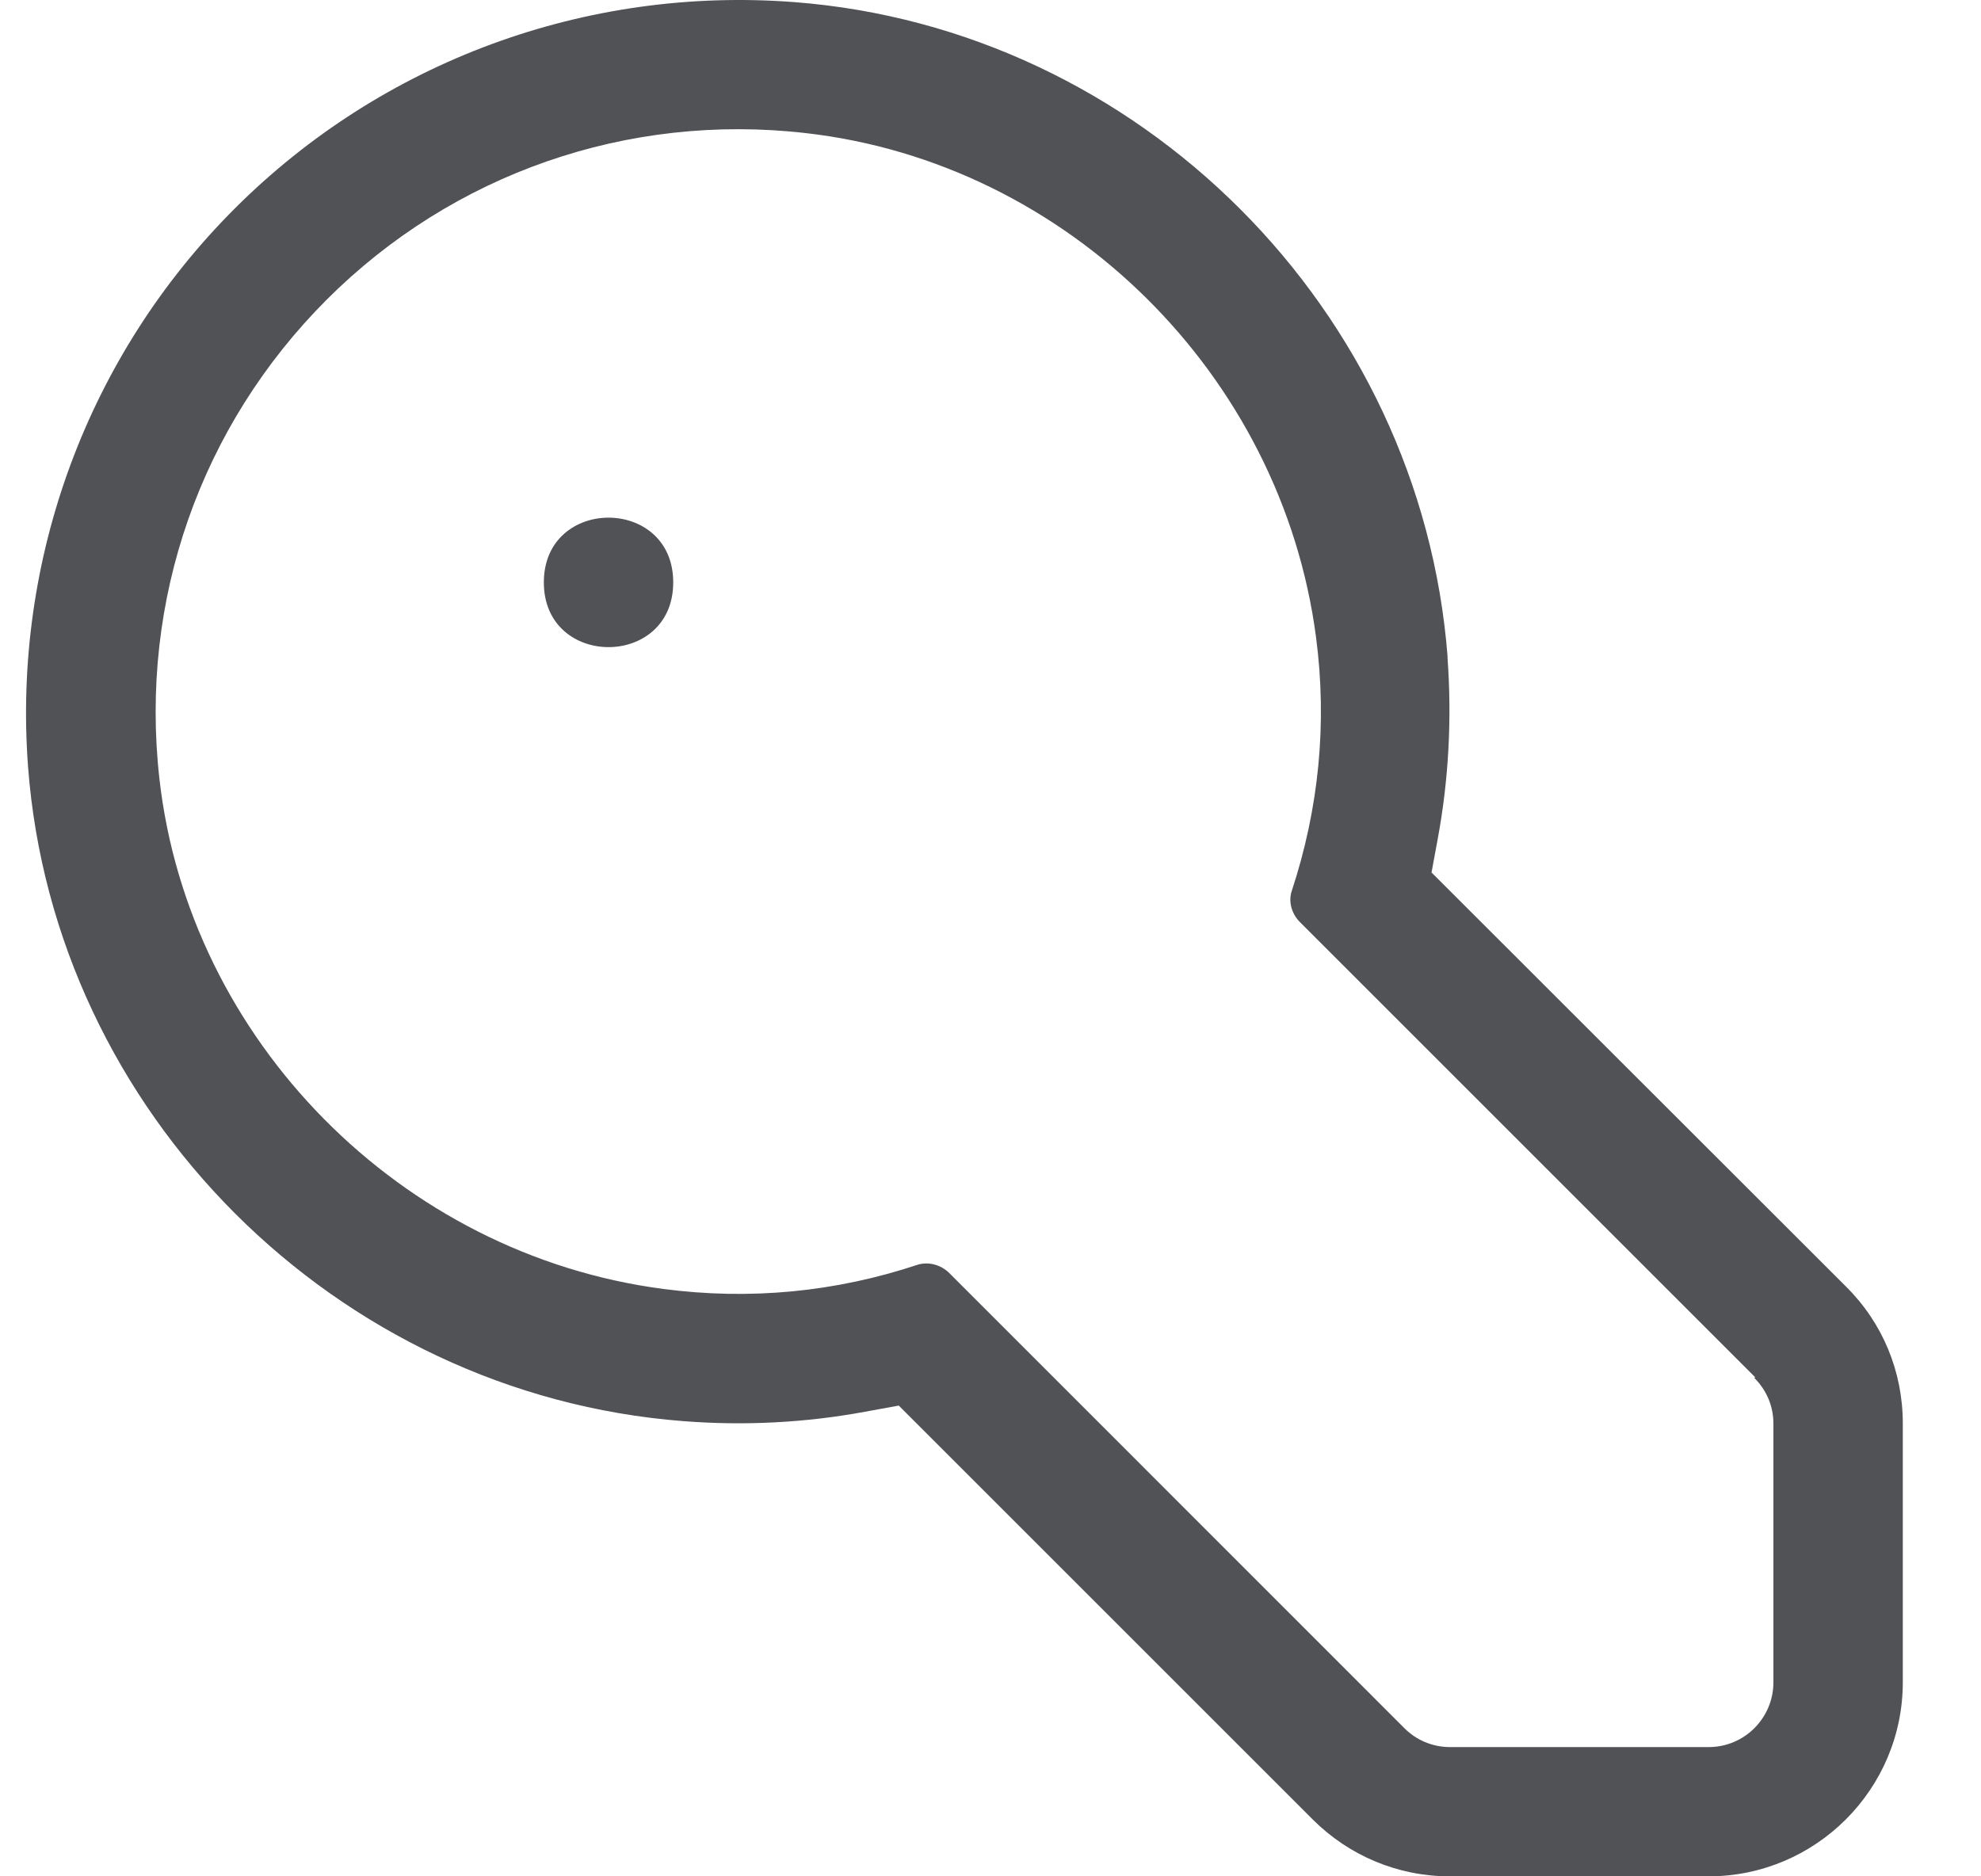
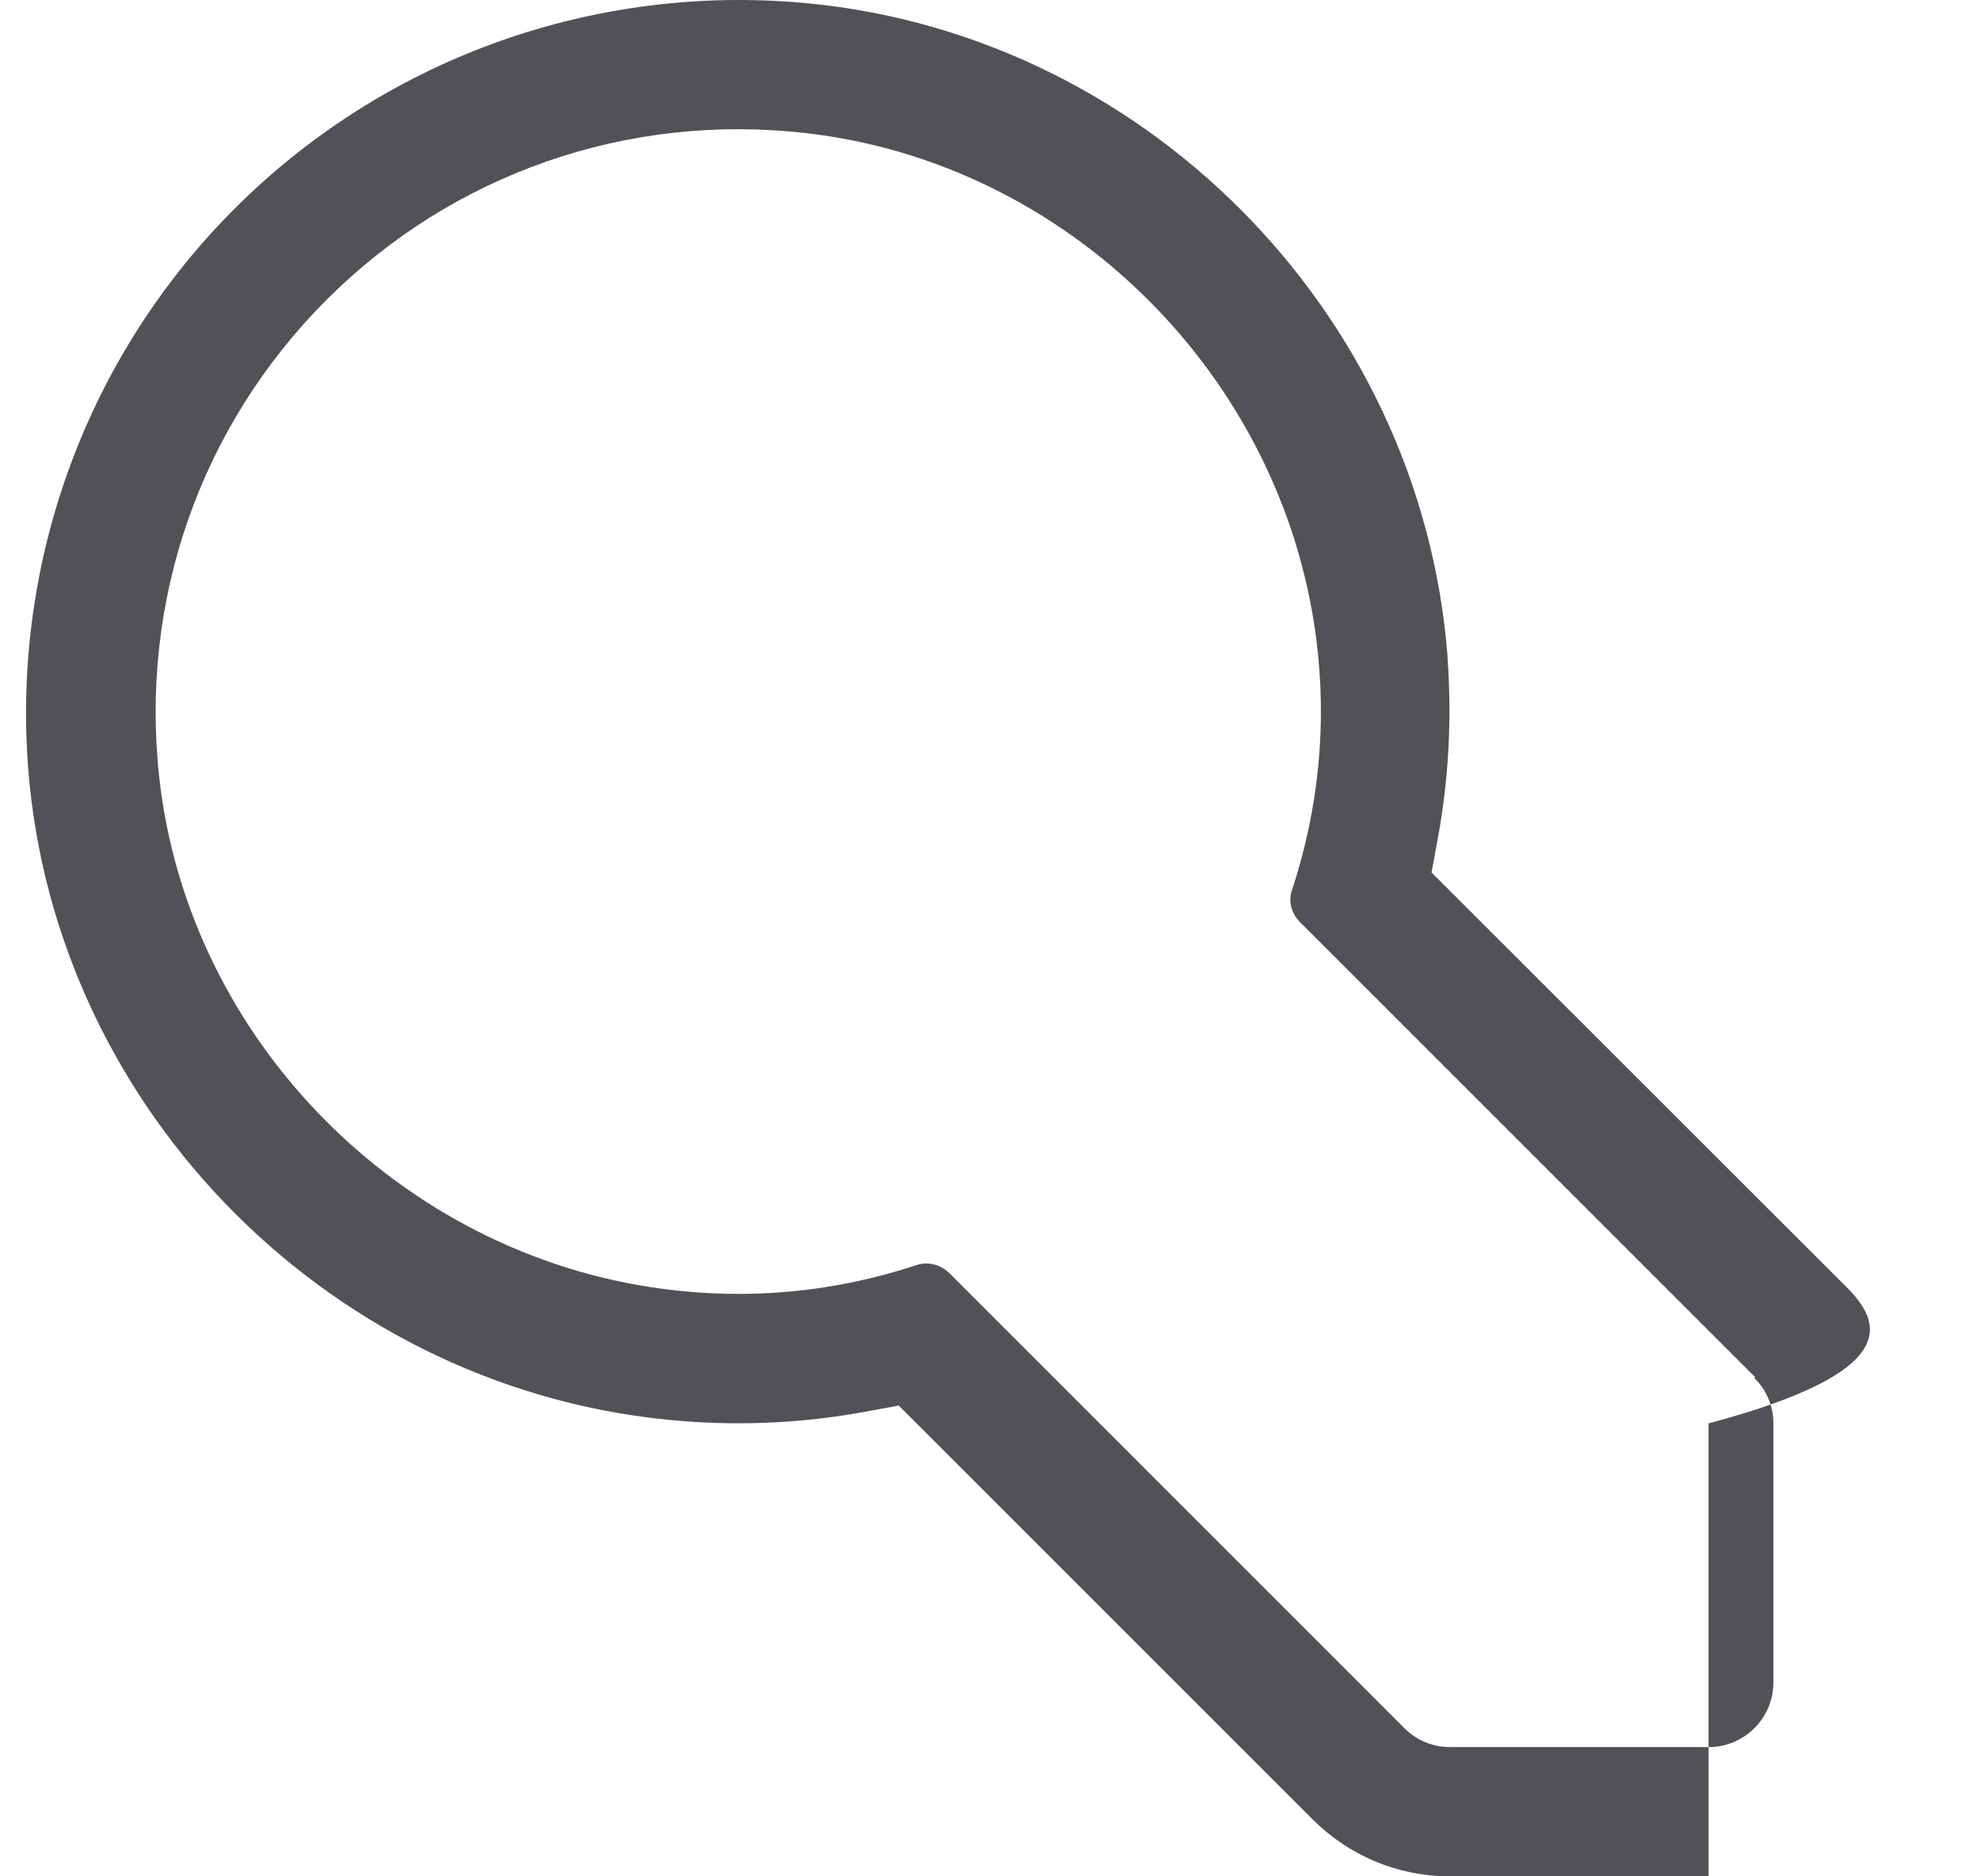
<svg xmlns="http://www.w3.org/2000/svg" width="19" height="18" viewBox="0 0 19 18" fill="none">
-   <path d="M13.884 6.301C13.627 2.974 10.932 0.273 7.615 0.02C5.62 -0.132 3.668 0.587 2.255 1.997C0.843 3.406 0.12 5.362 0.269 7.355C0.52 10.675 3.222 13.375 6.551 13.633C7.137 13.679 7.724 13.649 8.297 13.543L8.62 13.484L12.589 17.453C12.94 17.804 13.409 18 13.905 18H16.387C17.414 18 18.25 17.165 18.25 16.138V13.655C18.25 13.158 18.057 12.69 17.703 12.34L13.73 8.37L13.789 8.05C13.895 7.479 13.926 6.893 13.883 6.306L13.884 6.301ZM16.826 13.219C16.944 13.336 17.009 13.491 17.009 13.656V16.139C17.009 16.481 16.731 16.76 16.389 16.76H13.906C13.741 16.76 13.583 16.694 13.468 16.577L9.105 12.213C9.024 12.132 8.906 12.102 8.804 12.132C8.01 12.396 7.191 12.474 6.361 12.365C3.845 12.036 1.812 9.978 1.529 7.471C1.336 5.76 1.921 4.088 3.134 2.874C4.344 1.665 6.021 1.08 7.73 1.277C10.238 1.563 12.292 3.595 12.622 6.111C12.731 6.937 12.65 7.757 12.389 8.548C12.355 8.65 12.389 8.769 12.471 8.849L16.834 13.212L16.826 13.219Z" fill="#505256" />
-   <path d="M6.457 5.587C6.457 6.415 5.216 6.415 5.216 5.587C5.216 4.759 6.457 4.759 6.457 5.587Z" fill="#505256" />
+   <path d="M13.884 6.301C13.627 2.974 10.932 0.273 7.615 0.02C5.62 -0.132 3.668 0.587 2.255 1.997C0.843 3.406 0.12 5.362 0.269 7.355C0.52 10.675 3.222 13.375 6.551 13.633C7.137 13.679 7.724 13.649 8.297 13.543L8.62 13.484L12.589 17.453C12.94 17.804 13.409 18 13.905 18H16.387V13.655C18.25 13.158 18.057 12.69 17.703 12.34L13.73 8.37L13.789 8.05C13.895 7.479 13.926 6.893 13.883 6.306L13.884 6.301ZM16.826 13.219C16.944 13.336 17.009 13.491 17.009 13.656V16.139C17.009 16.481 16.731 16.76 16.389 16.76H13.906C13.741 16.76 13.583 16.694 13.468 16.577L9.105 12.213C9.024 12.132 8.906 12.102 8.804 12.132C8.01 12.396 7.191 12.474 6.361 12.365C3.845 12.036 1.812 9.978 1.529 7.471C1.336 5.76 1.921 4.088 3.134 2.874C4.344 1.665 6.021 1.08 7.73 1.277C10.238 1.563 12.292 3.595 12.622 6.111C12.731 6.937 12.65 7.757 12.389 8.548C12.355 8.65 12.389 8.769 12.471 8.849L16.834 13.212L16.826 13.219Z" fill="#505256" />
</svg>